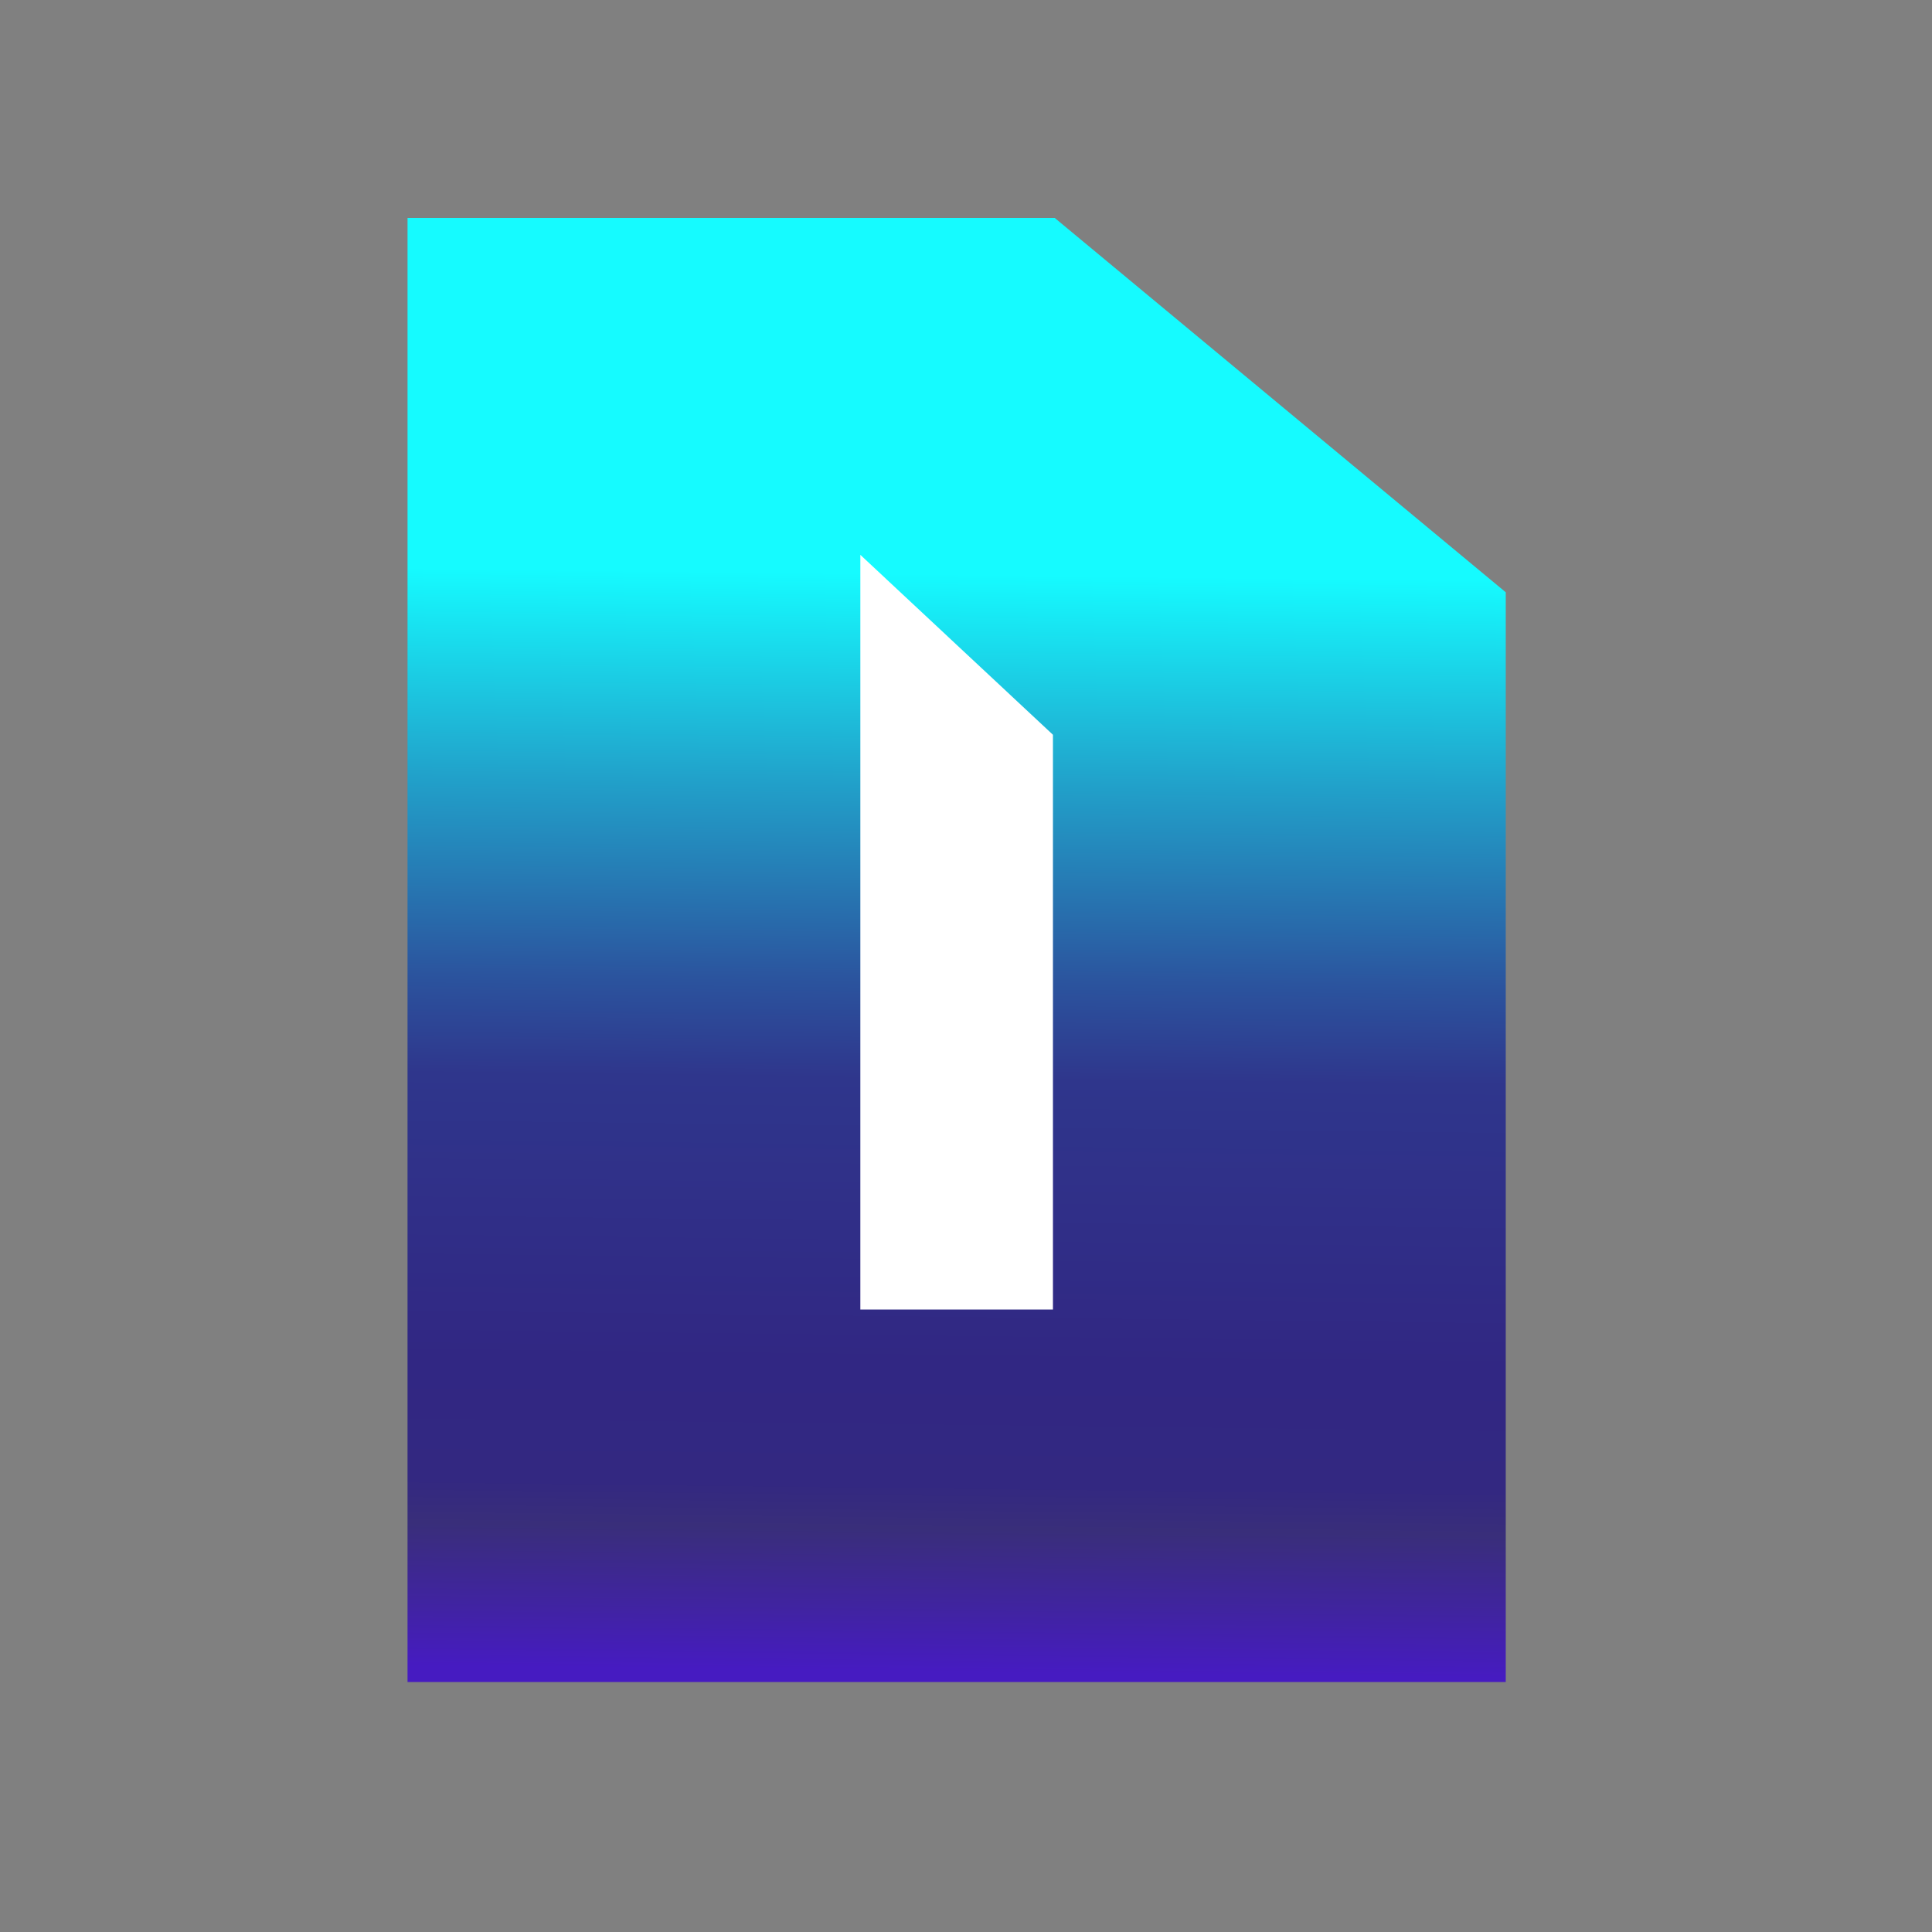
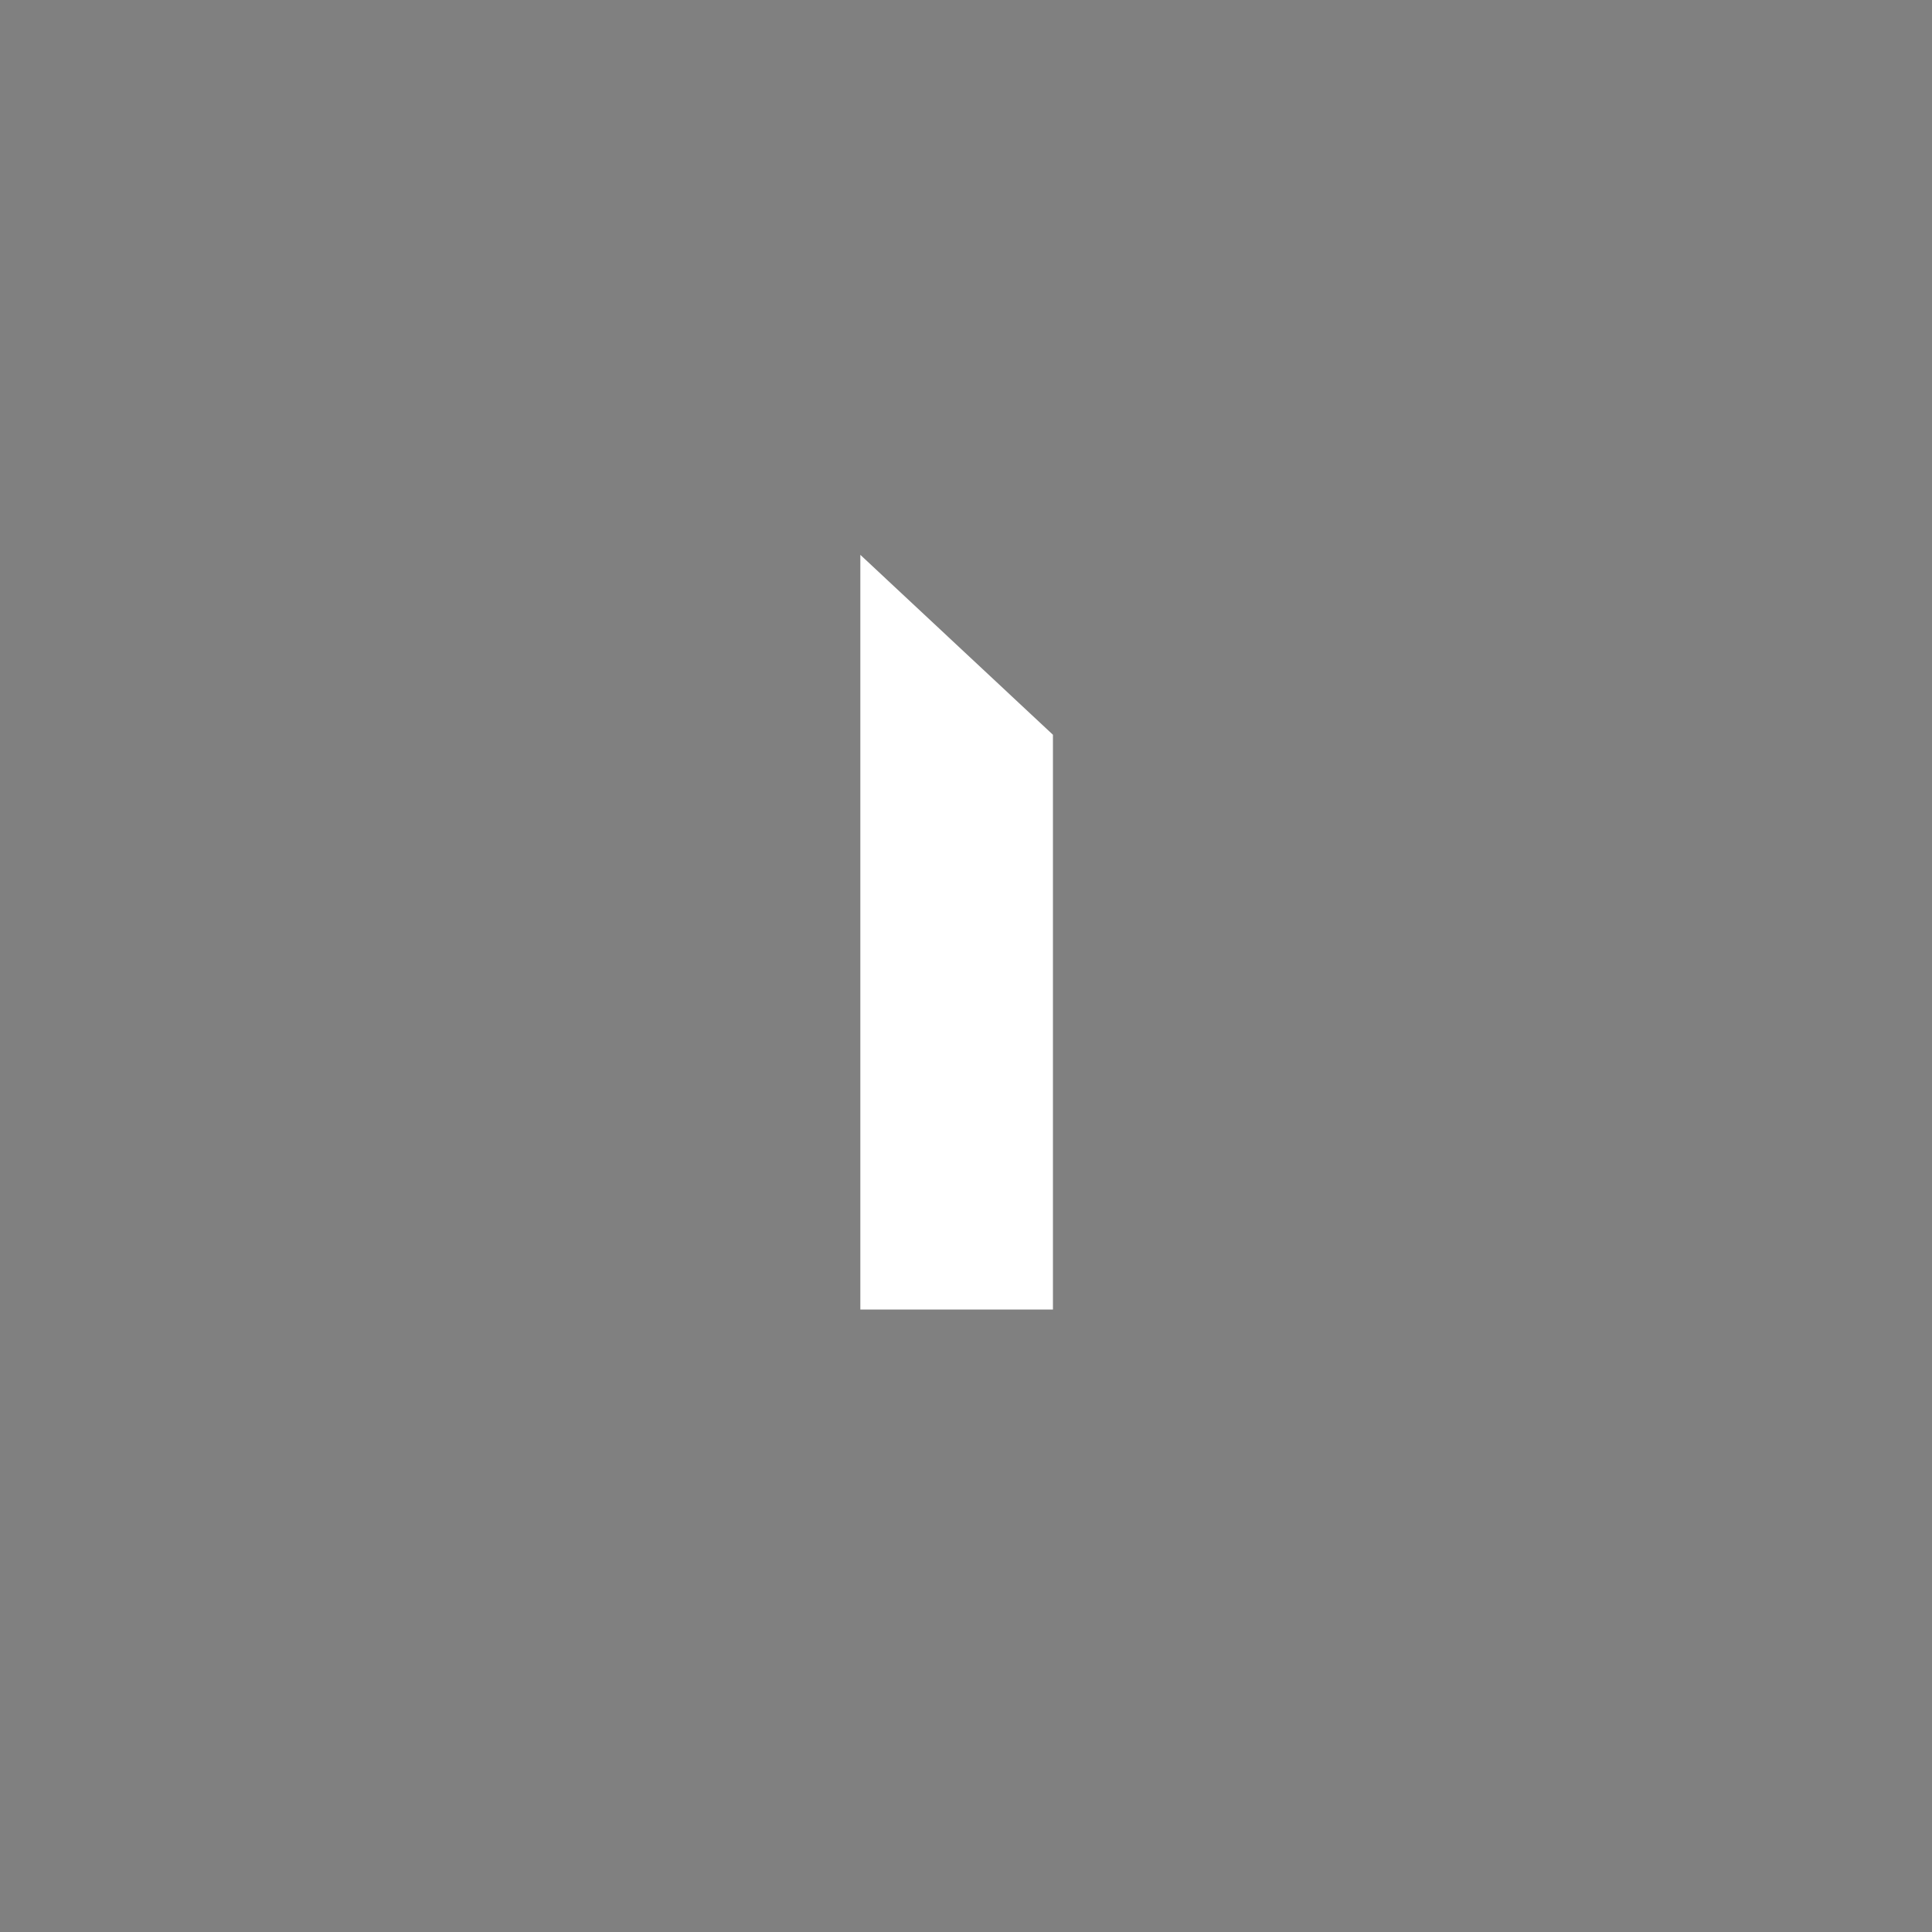
<svg xmlns="http://www.w3.org/2000/svg" id="Слой_1" data-name="Слой 1" viewBox="0 0 32 32">
  <rect x="0" y="0" width="32" height="32" fill="#808080" stroke="none" />
  <defs>
    <style> .cls-1 { fill: url(#Безымянный_градиент_67); } .cls-2 { fill: #fff; } </style>
    <linearGradient id="Безымянный_градиент_67" data-name="Безымянный градиент 67" x1="15.92" y1="9.51" x2="15.71" y2="27.69" gradientUnits="userSpaceOnUse">
      <stop offset="0" stop-color="#15fbff" />
      <stop offset="0.19" stop-color="#21a1ca" />
      <stop offset="0.37" stop-color="#2b549e" />
      <stop offset="0.46" stop-color="#2f368c" />
      <stop offset="0.72" stop-color="#312783" />
      <stop offset="0.83" stop-color="#332881" />
      <stop offset="0.87" stop-color="#392e7a" />
      <stop offset="0.87" stop-color="#392e7a" />
      <stop offset="0.94" stop-color="#40249f" />
      <stop offset="1" stop-color="#461bc1" />
    </linearGradient>
  </defs>
-   <polygon class="cls-1" points="6.75 27.86 6.75 3.61 17.47 3.61 24.94 9.81 24.94 27.86 6.75 27.86" />
  <polygon class="cls-2" points="17.44 12.17 14.25 9.19 14.25 21.69 17.44 21.69 17.44 12.17" />
</svg>